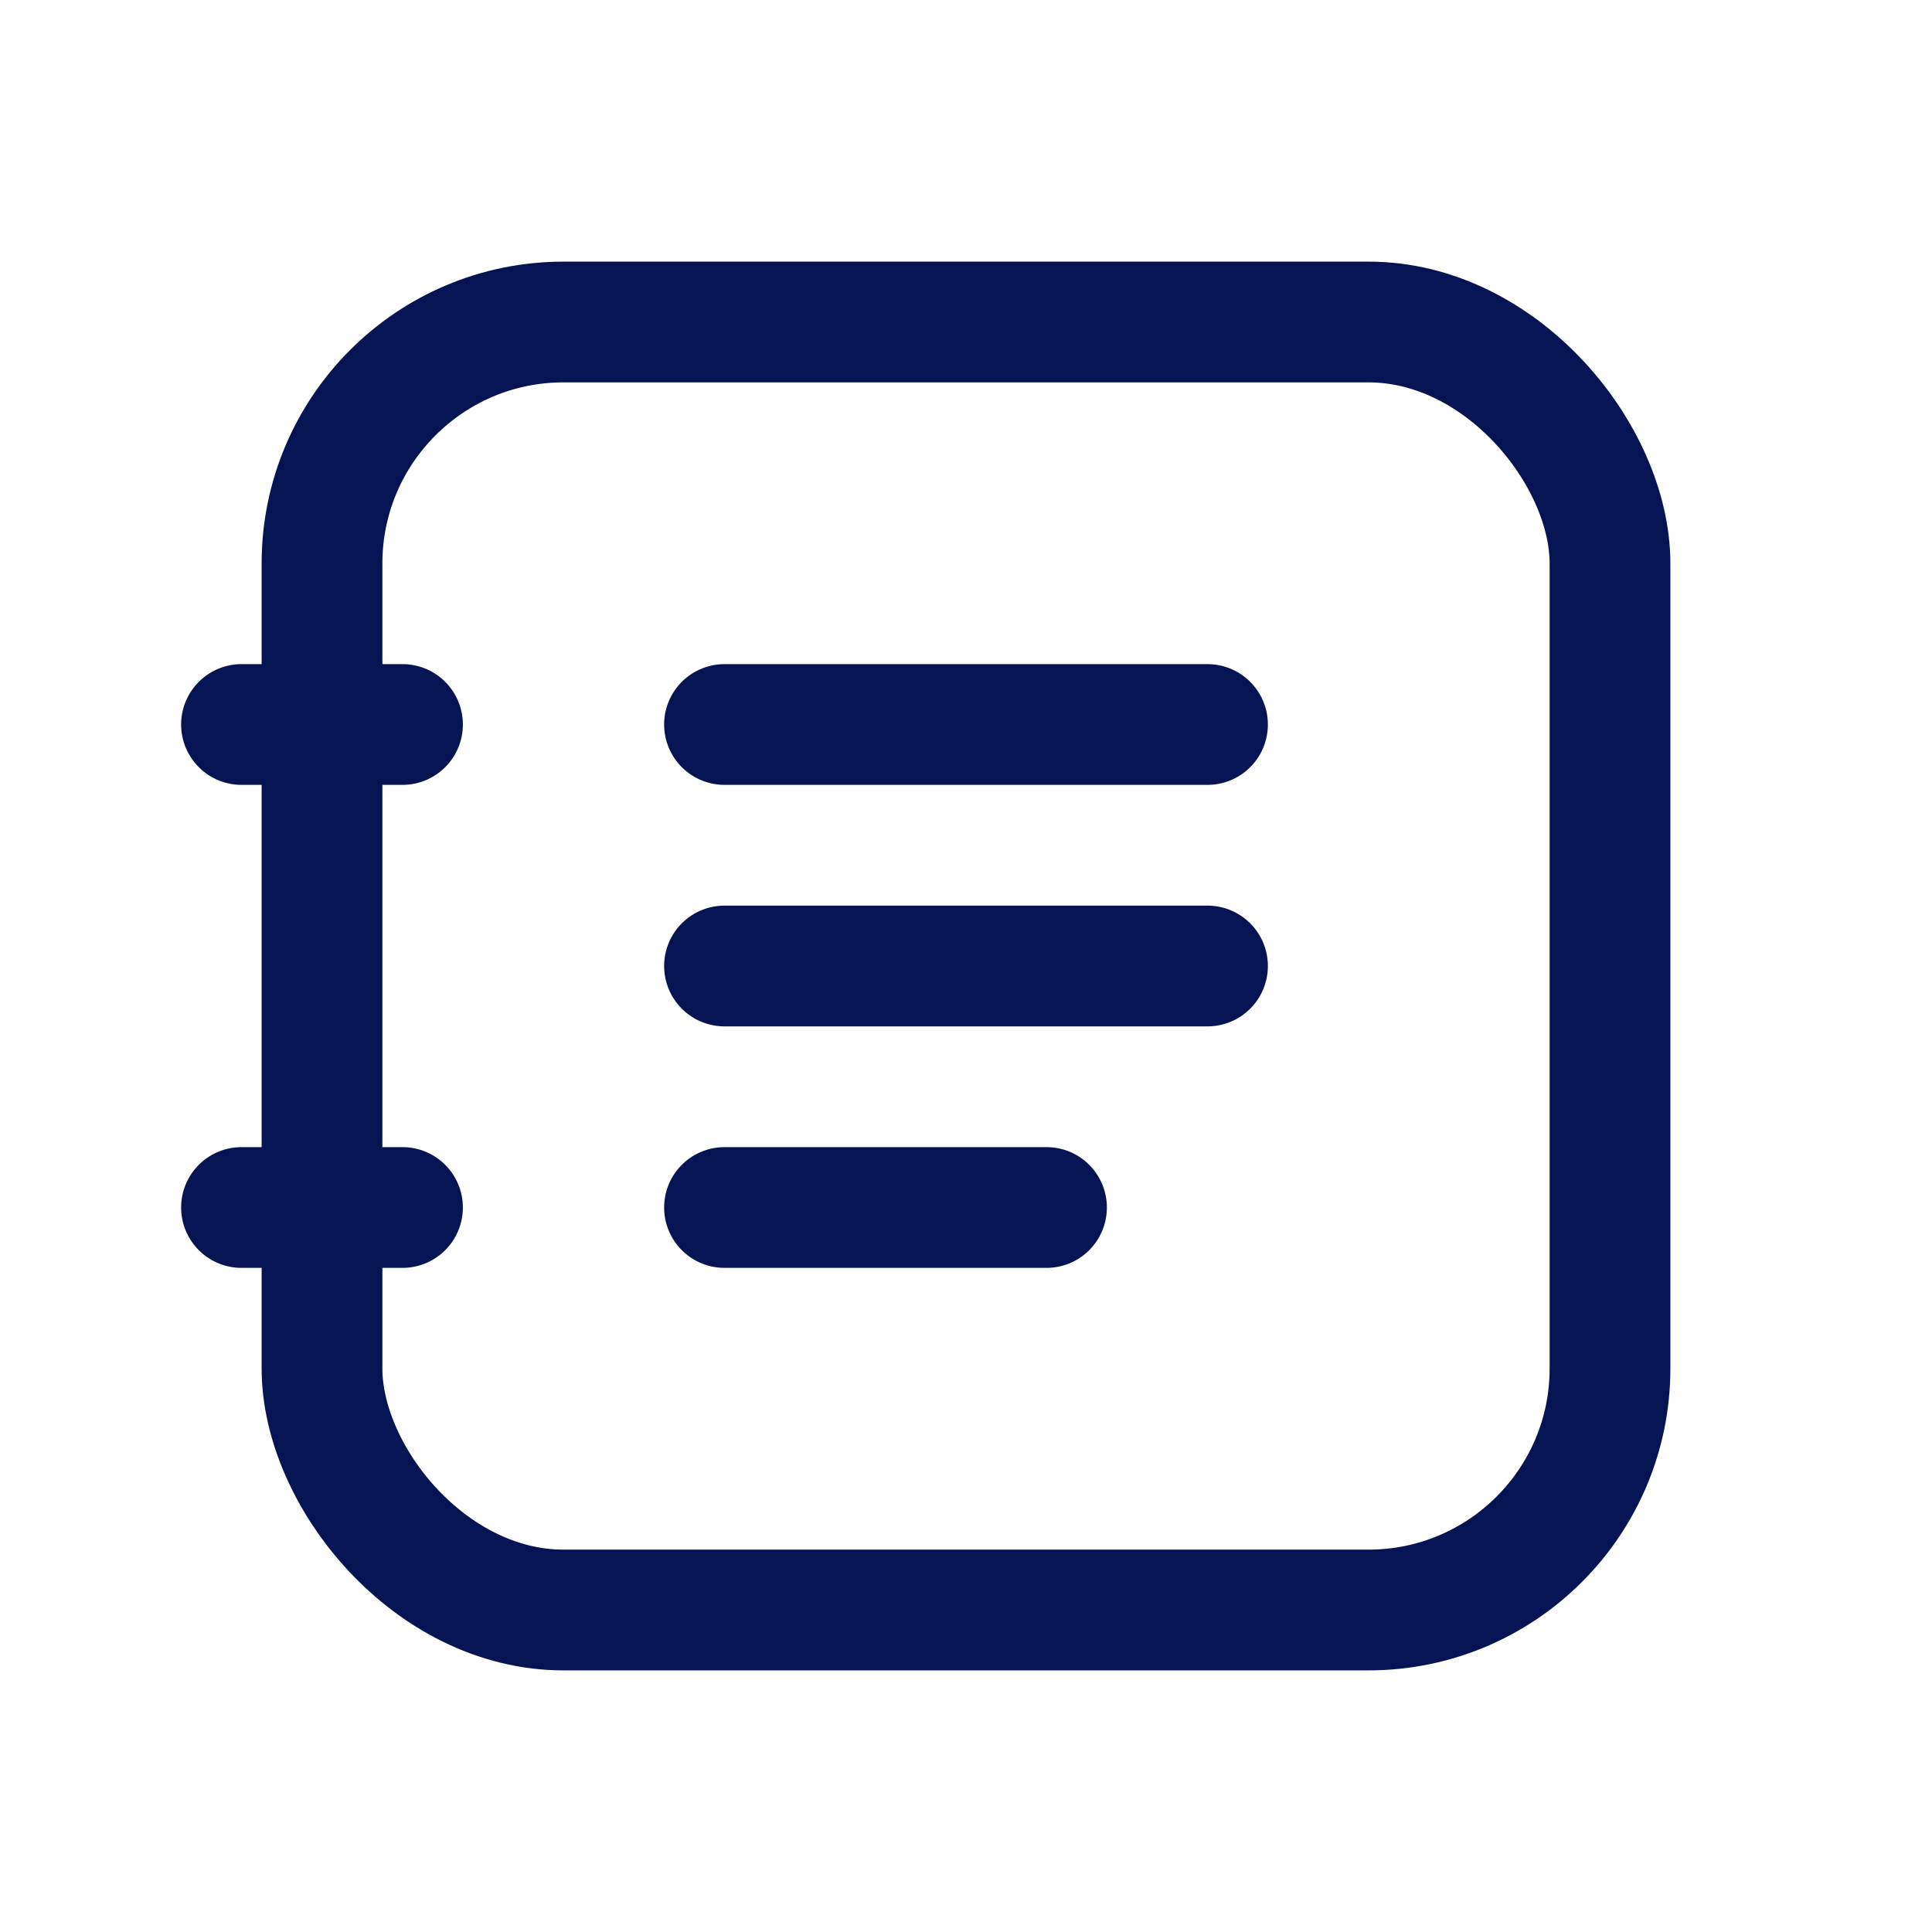
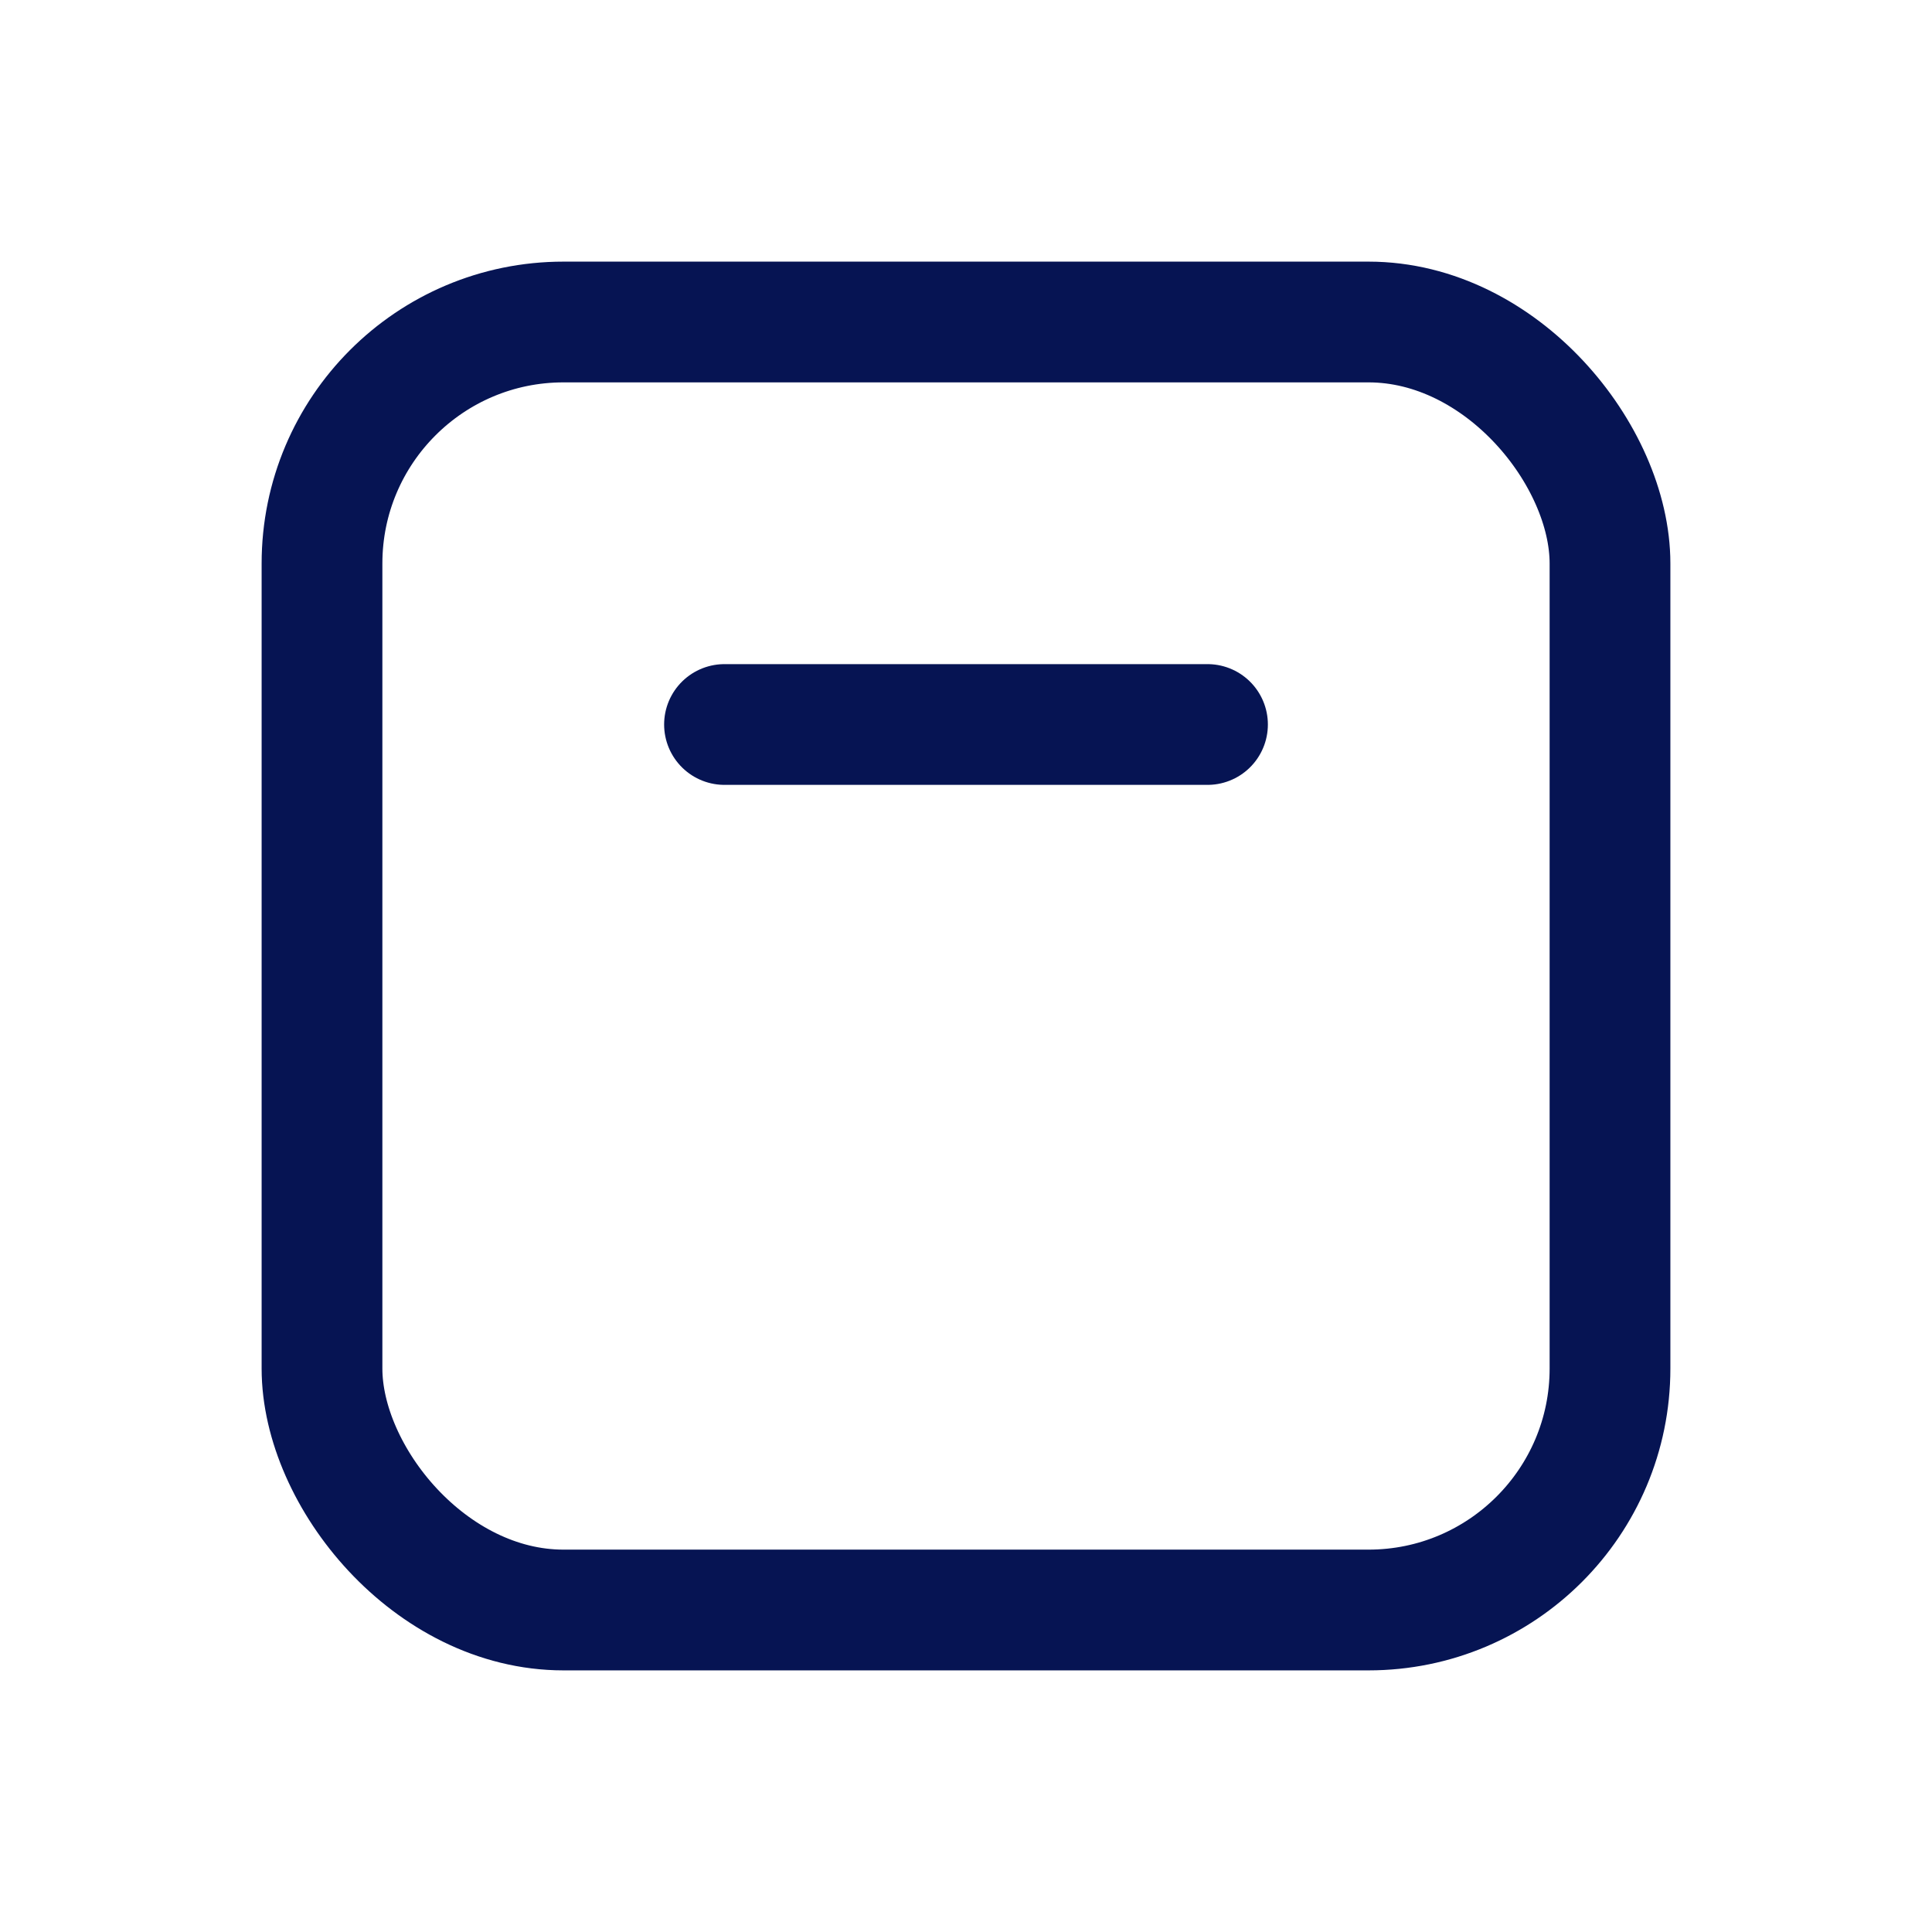
<svg xmlns="http://www.w3.org/2000/svg" width="24" height="24" viewBox="0 0 24 24" fill="none">
  <rect x="4" y="4" width="16" height="16" rx="3" stroke="#061453" stroke-width="1.5px" stroke-linecap="butt" original-stroke="#000000" fill="none" />
-   <path d="M5 15L3 15" stroke="#061453" stroke-width="1.5px" stroke-linecap="round" original-stroke="#000000" fill="none" />
-   <path d="M5 9L3 9" stroke="#061453" stroke-width="1.5px" stroke-linecap="round" original-stroke="#000000" fill="none" />
-   <path d="M9 15L13 15" stroke="#061453" stroke-width="1.5px" stroke-linecap="round" original-stroke="#000000" fill="none" />
  <path d="M9 9H15" stroke="#061453" stroke-width="1.5px" stroke-linecap="round" original-stroke="#000000" fill="none" />
-   <path d="M9 12L15 12" stroke="#061453" stroke-width="1.5px" stroke-linecap="round" original-stroke="#000000" fill="none" />
</svg>